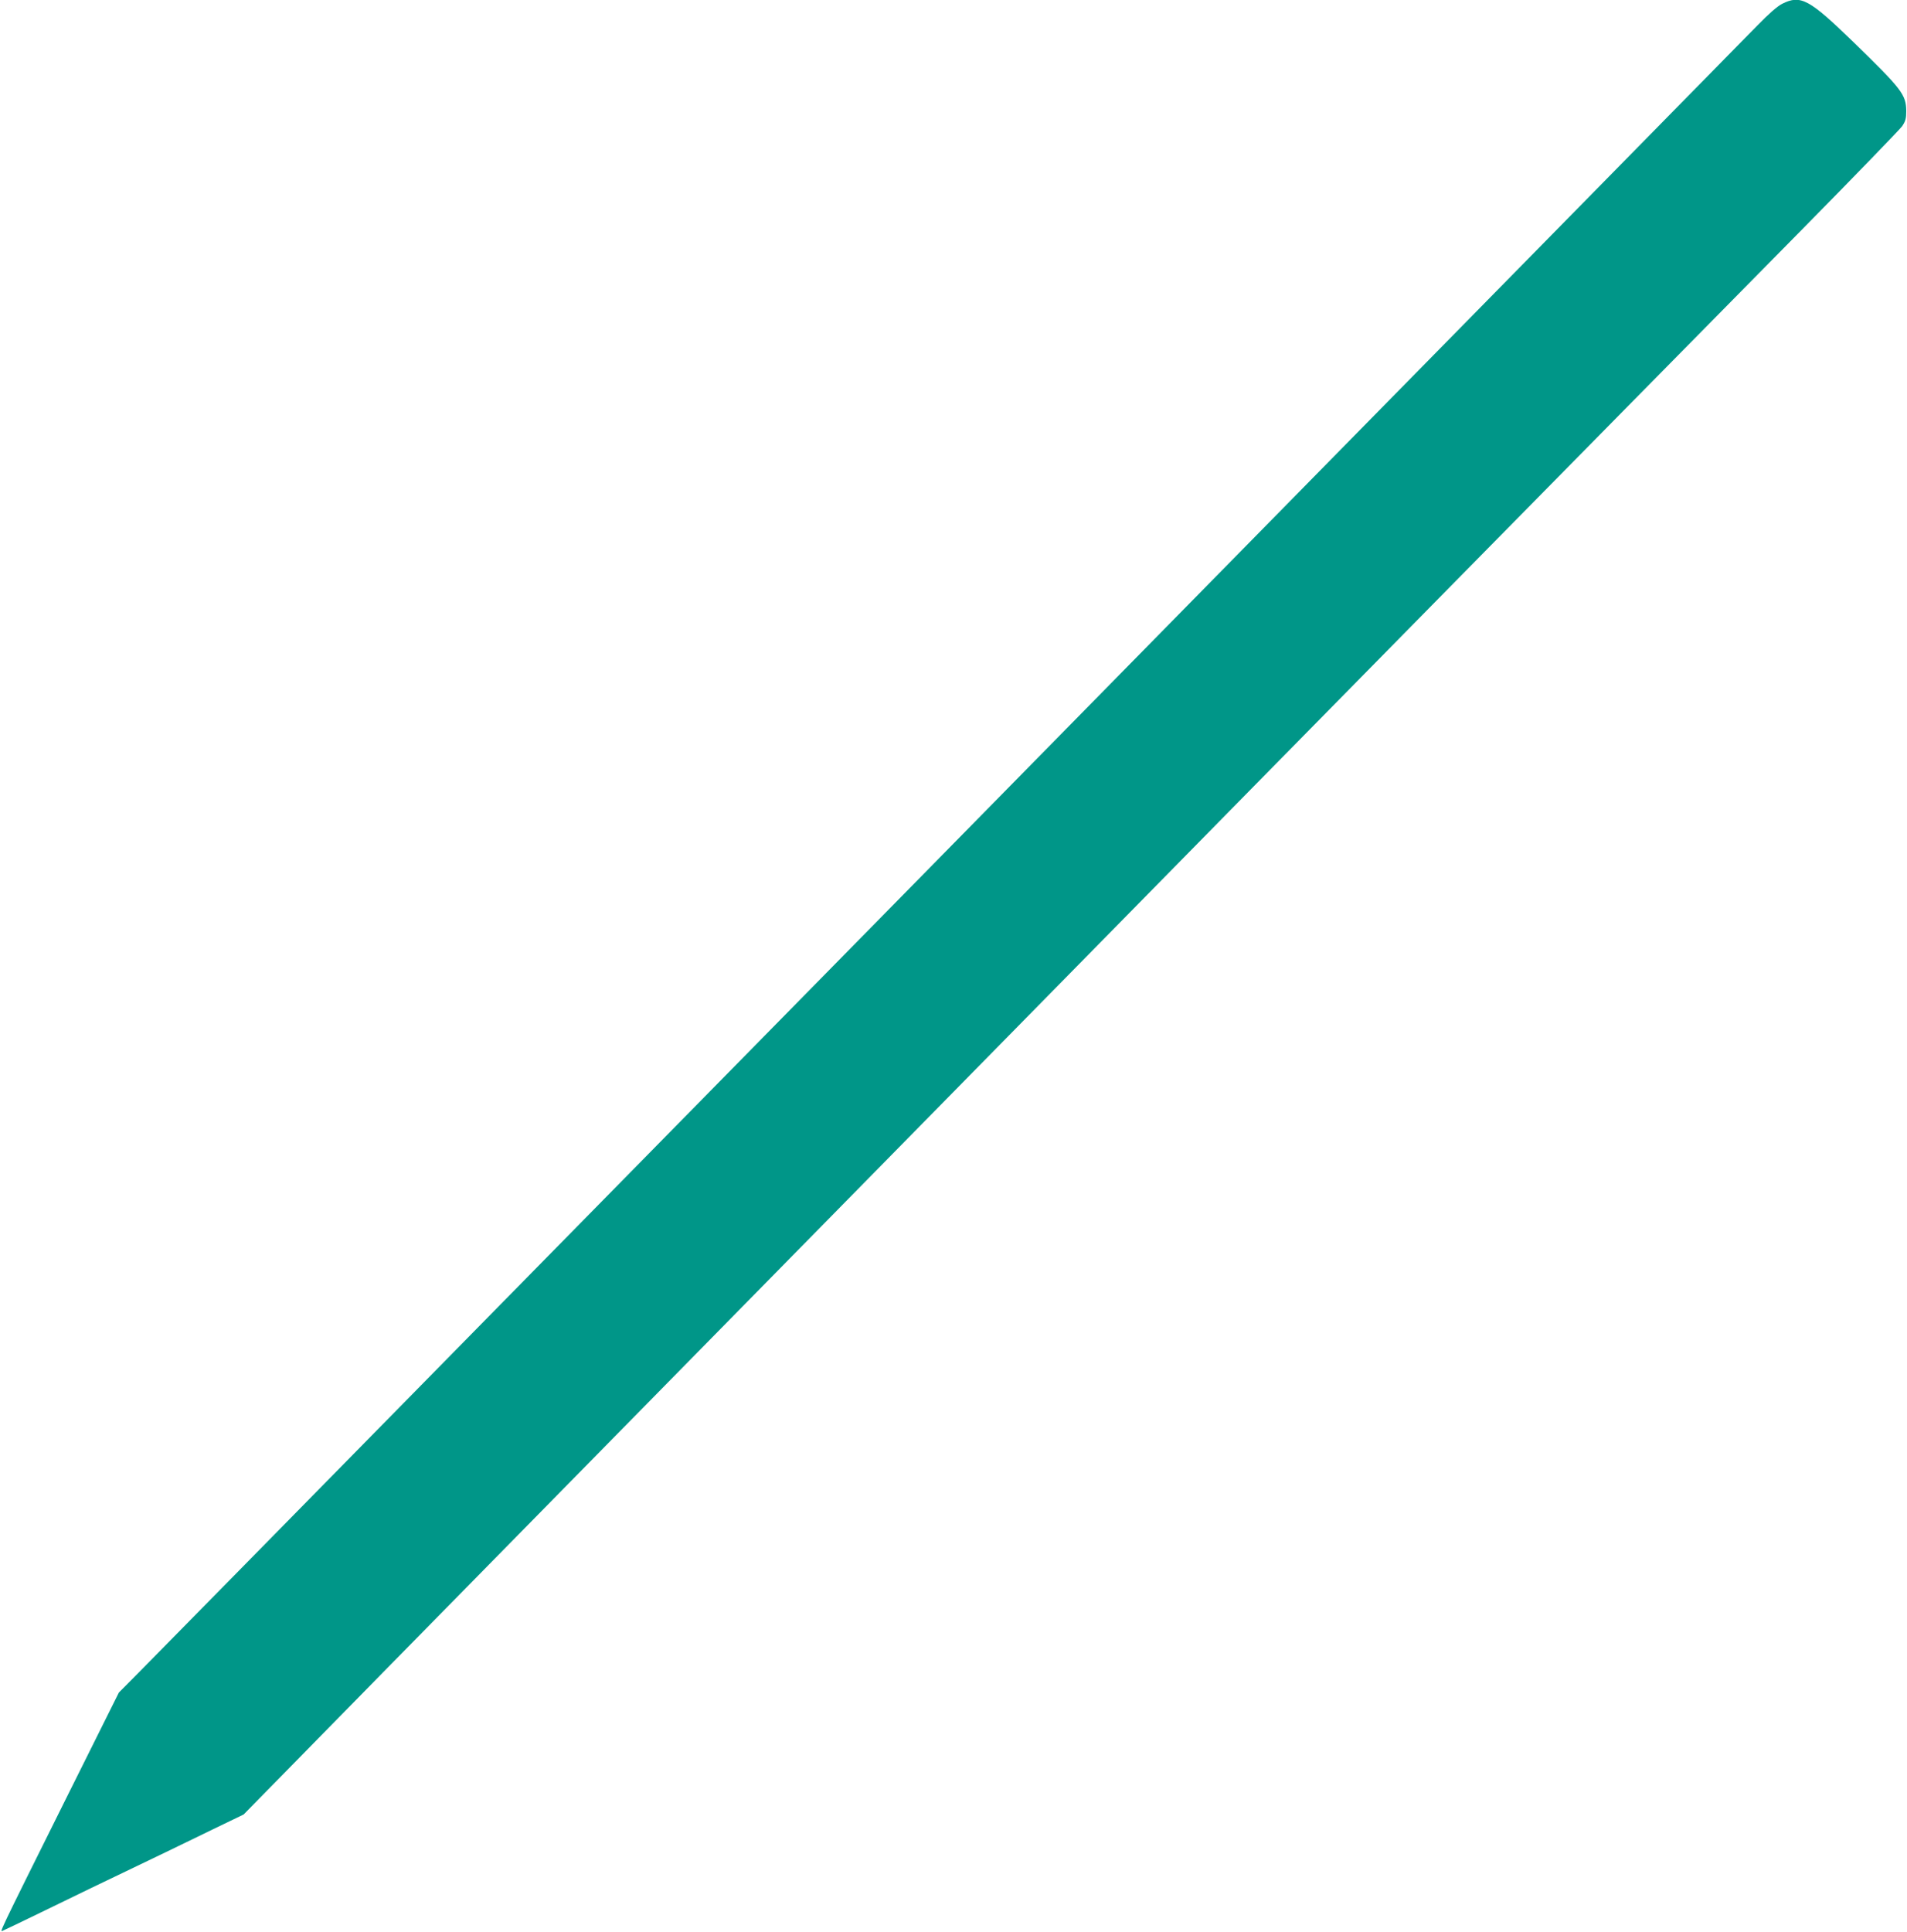
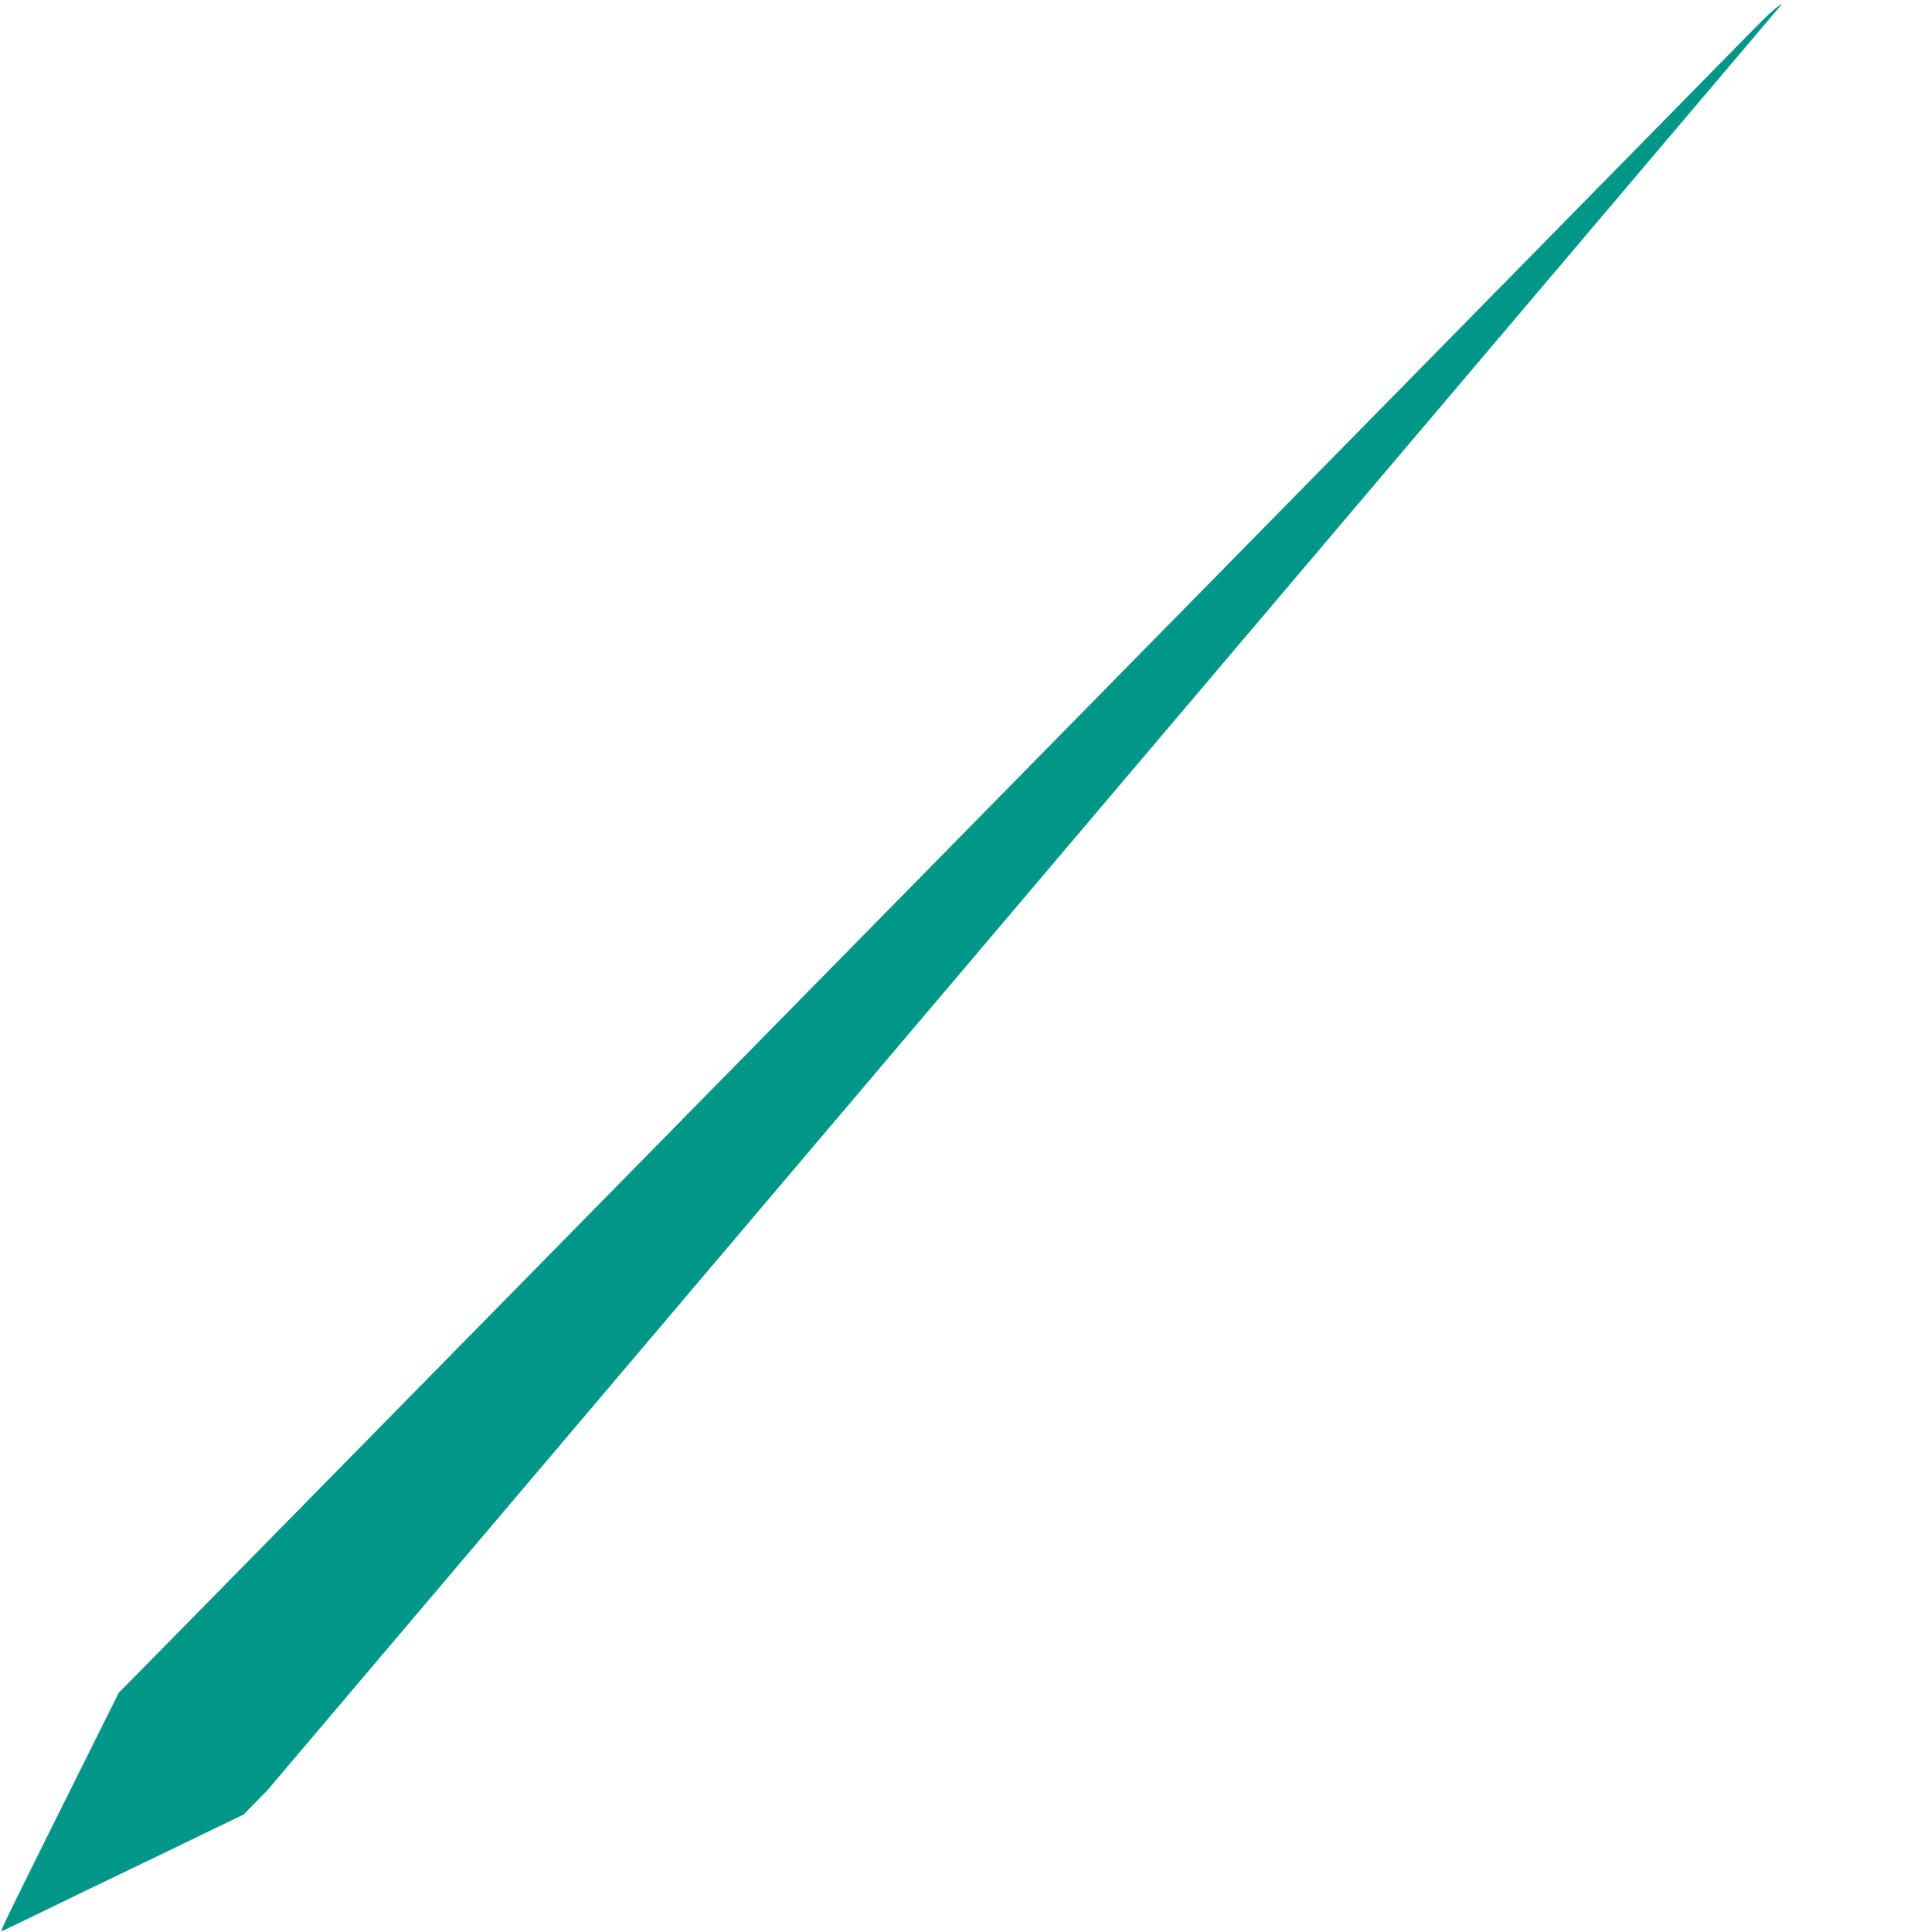
<svg xmlns="http://www.w3.org/2000/svg" version="1.0" width="1264pt" height="1280pt" viewBox="0 0 1264 1280" preserveAspectRatio="xMidYMid meet">
  <g transform="translate(0,1280) scale(0.1,-0.1)" fill="#009688" stroke="none">
-     <path d="M11813 12775 c-33 -17 -88 -65 -164 -143 -110 -112 -1960 -1995 -5064 -5152 -808 -822 -2383 -2424 -3500 -3560 -1116 -1136 -2090 -2126 -2163 -2200 l-134 -135 -337 -676 c-489 -983 -454 -910 -428 -900 12 5 121 57 242 116 121 59 274 133 340 165 433 207 624 300 805 388 l205 99 156 159 c217 222 1173 1195 2214 2254 484 492 1796 1827 2915 2965 1923 1957 3604 3664 5043 5123 351 356 650 665 665 686 22 33 27 50 27 100 -1 110 -29 145 -354 461 -290 281 -346 311 -468 250z" />
+     <path d="M11813 12775 c-33 -17 -88 -65 -164 -143 -110 -112 -1960 -1995 -5064 -5152 -808 -822 -2383 -2424 -3500 -3560 -1116 -1136 -2090 -2126 -2163 -2200 l-134 -135 -337 -676 c-489 -983 -454 -910 -428 -900 12 5 121 57 242 116 121 59 274 133 340 165 433 207 624 300 805 388 l205 99 156 159 z" />
  </g>
</svg>